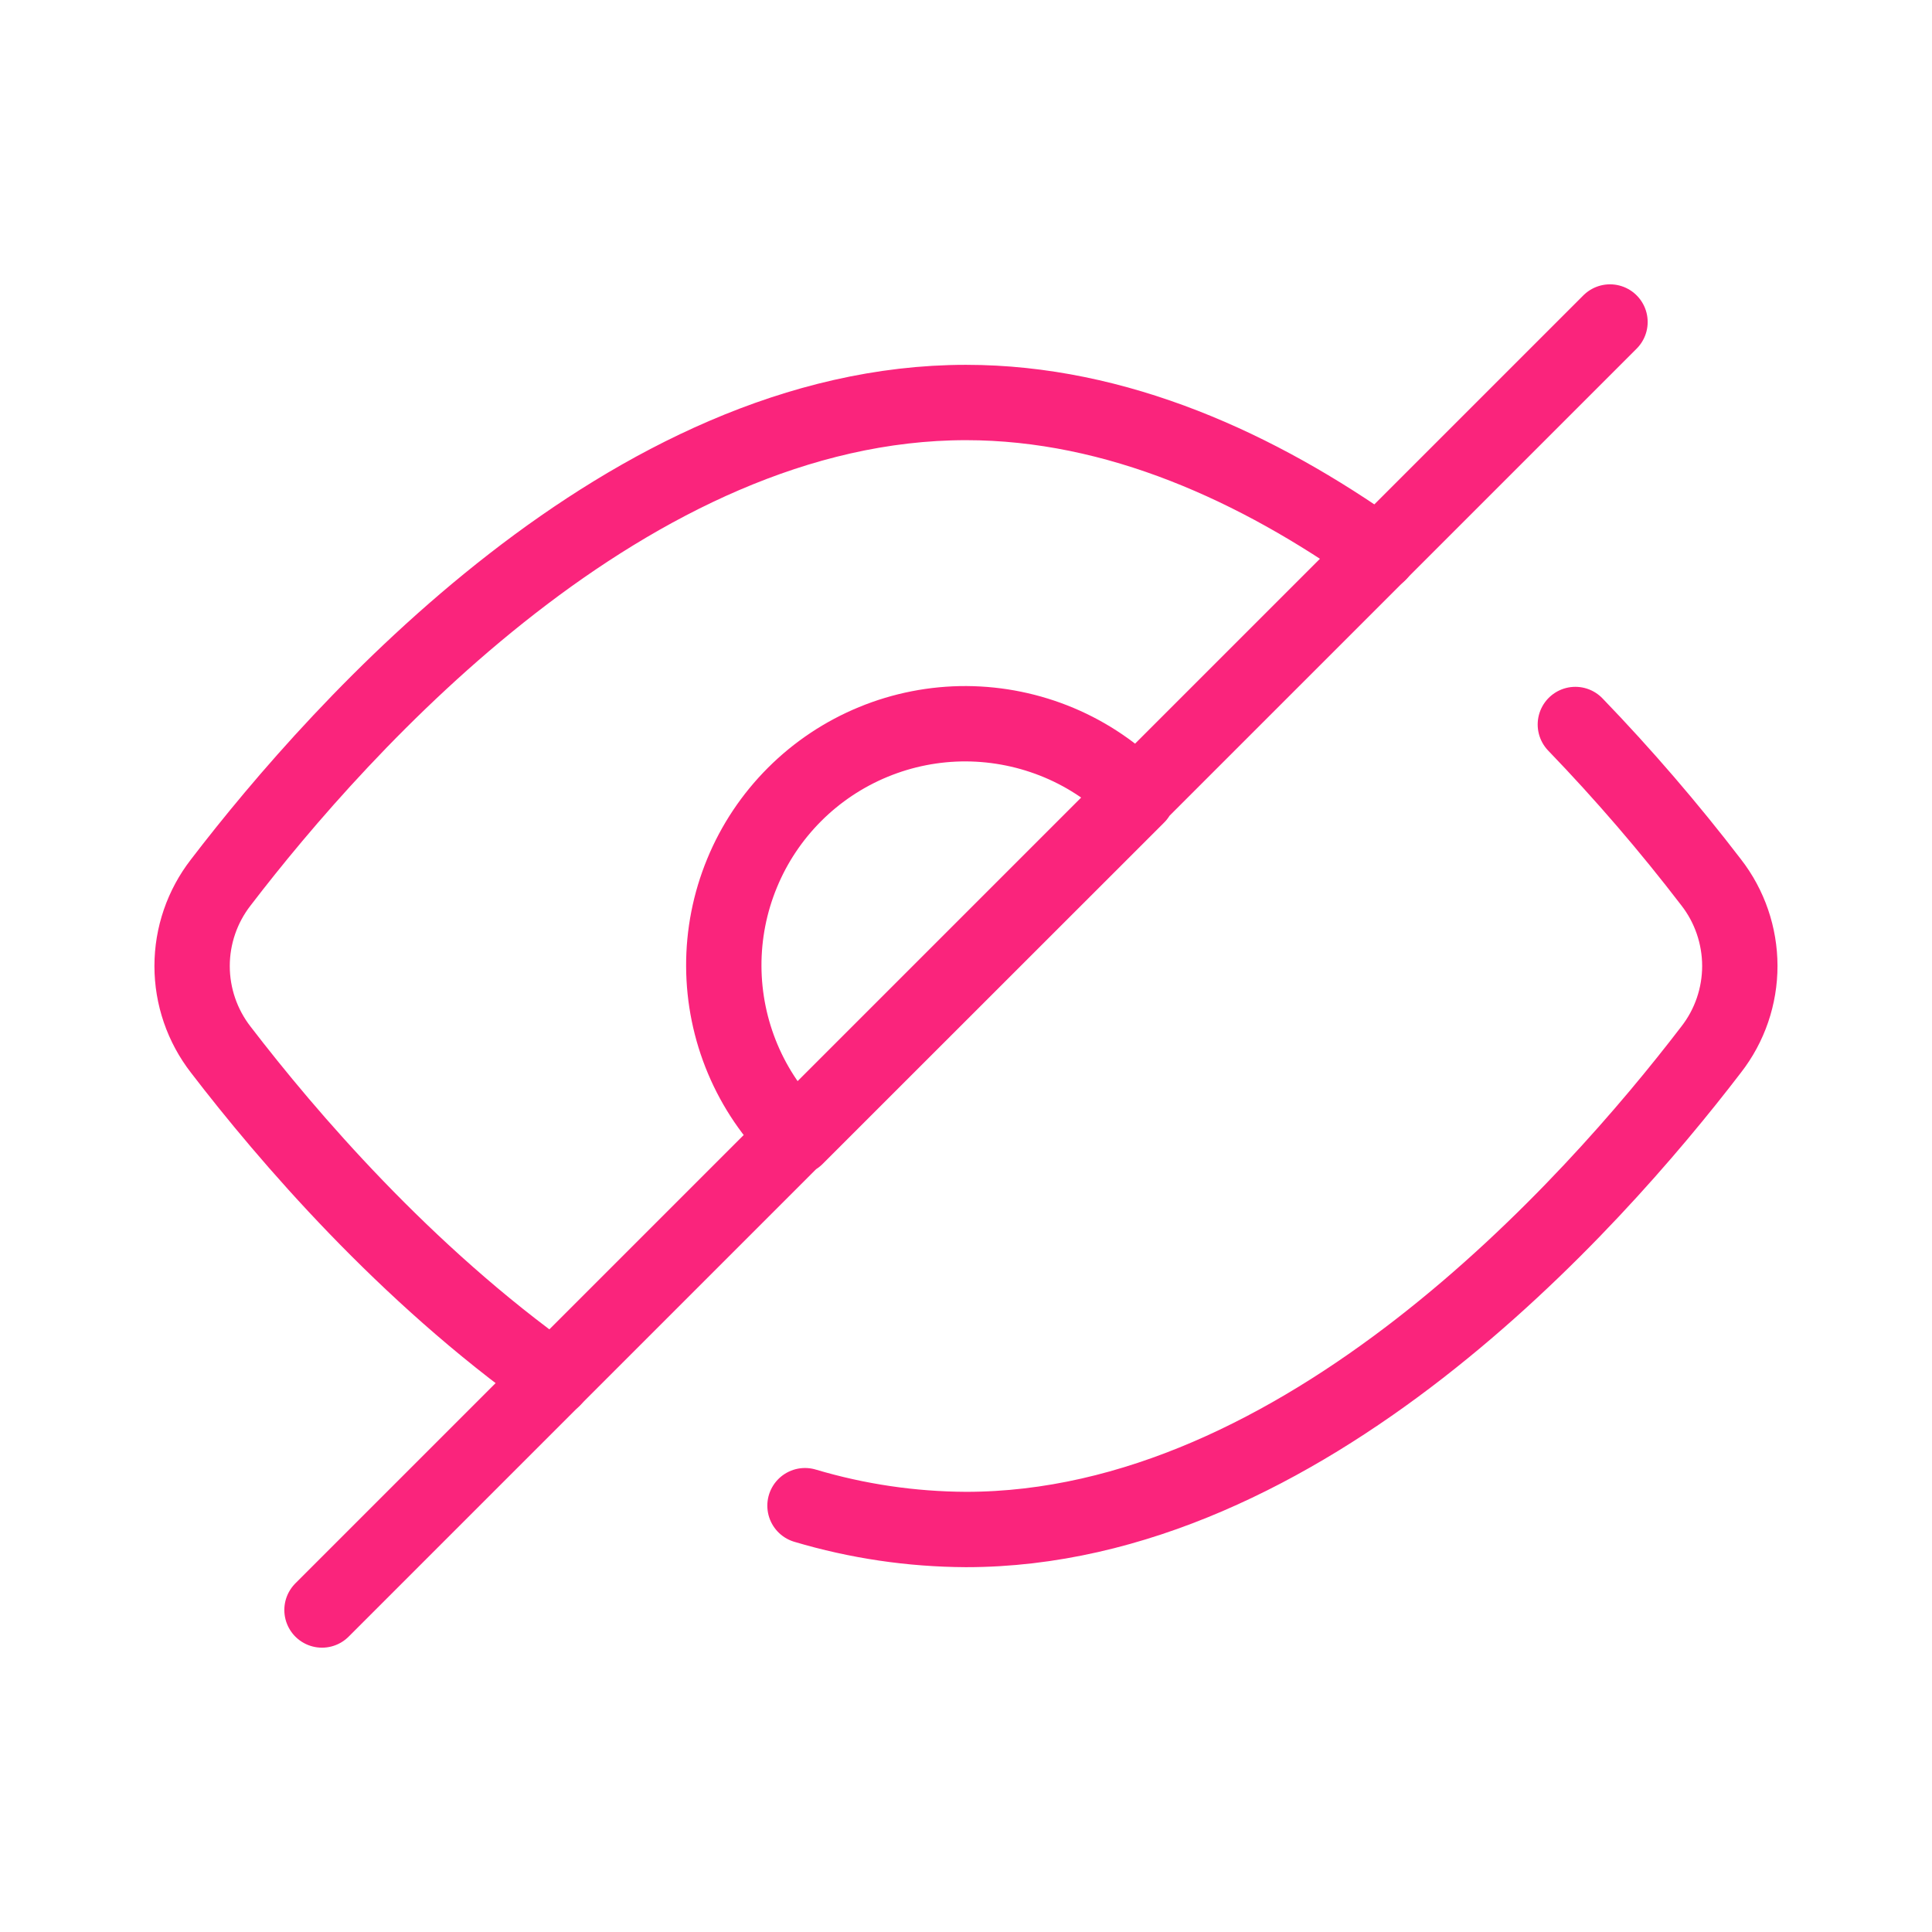
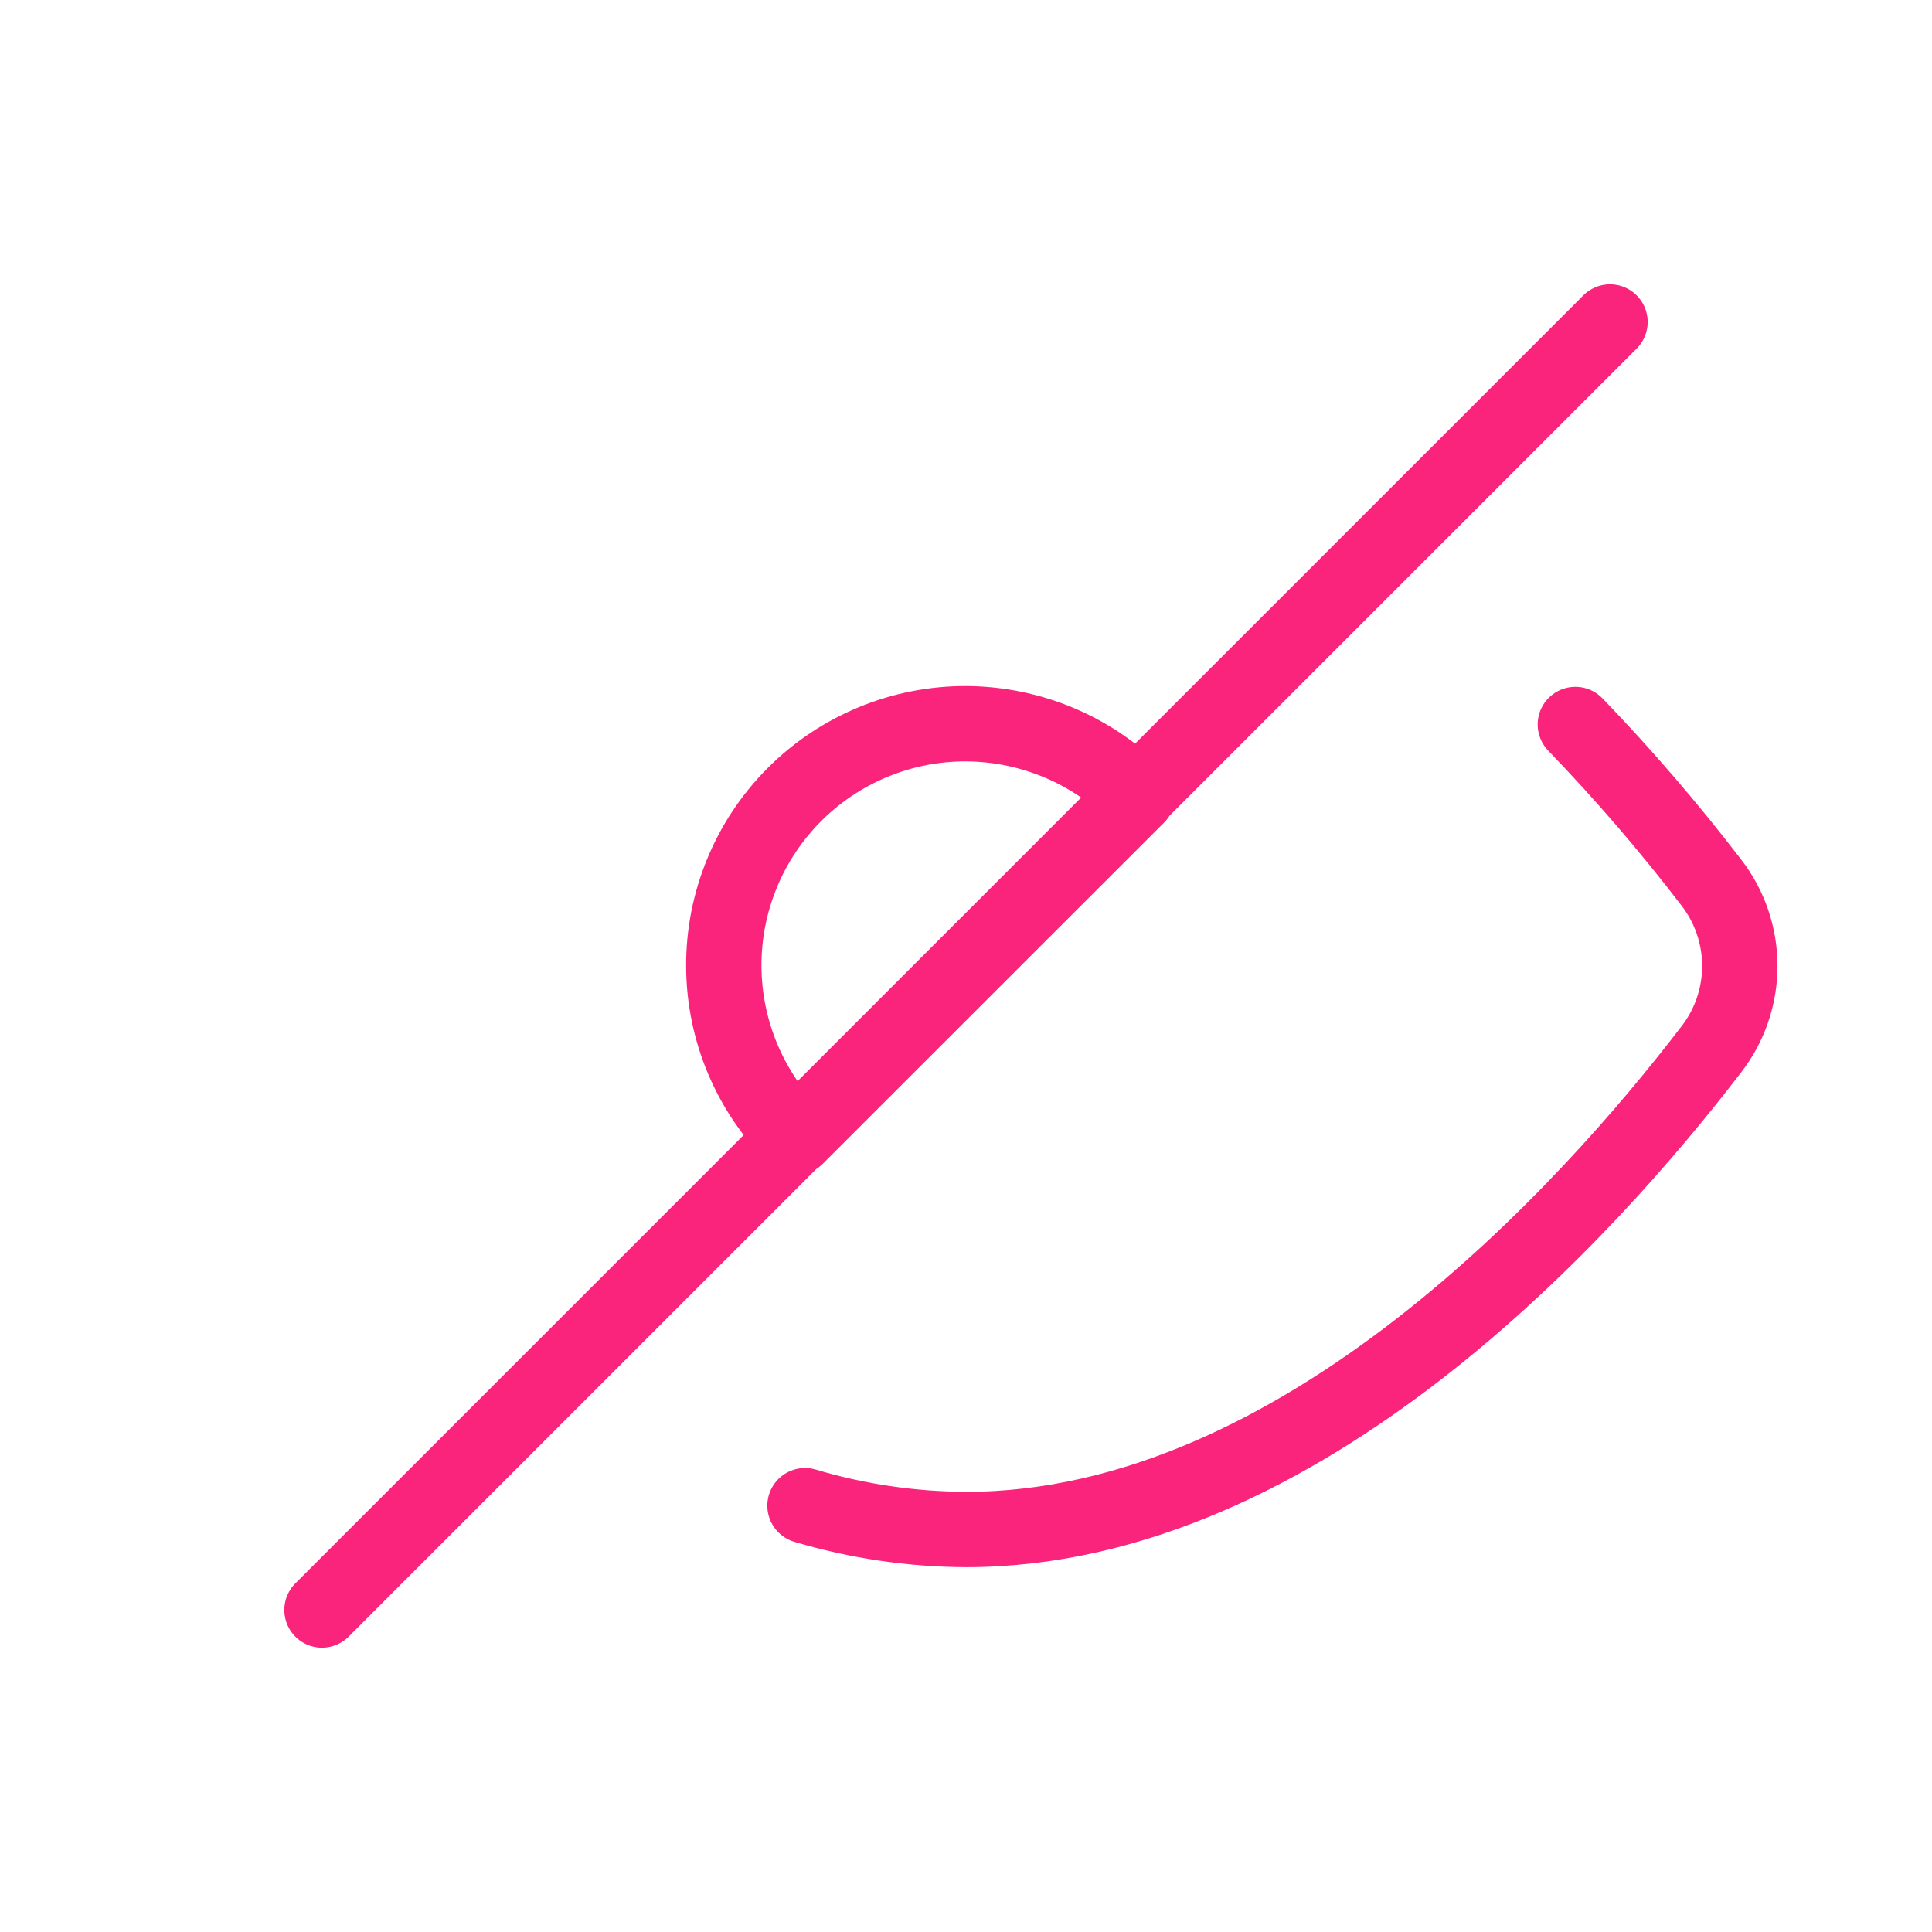
<svg xmlns="http://www.w3.org/2000/svg" width="30" height="30" viewBox="0 0 30 30" fill="none">
-   <path d="M8.591 21.411C6.285 19.774 4.46 17.644 3.428 16.299C3.14 15.928 2.983 15.471 2.983 15.001C2.983 14.53 3.14 14.074 3.428 13.703C5.295 11.266 9.772 6.25 15 6.25C17.345 6.25 19.537 7.259 21.412 8.592" stroke="#FA247C" stroke-width="1.17" stroke-linecap="round" stroke-linejoin="round" />
-   <path d="M12.5 23.38C13.312 23.622 14.153 23.746 15 23.75C20.227 23.75 24.705 18.734 26.571 16.297C26.86 15.926 27.016 15.469 27.016 14.998C27.015 14.528 26.859 14.071 26.57 13.7C25.914 12.844 25.21 12.026 24.462 11.25M17.663 12.359C17.315 12.006 16.902 11.725 16.446 11.533C15.989 11.341 15.5 11.241 15.005 11.238C14.51 11.236 14.019 11.332 13.561 11.521C13.104 11.709 12.688 11.986 12.338 12.336C11.988 12.686 11.71 13.102 11.522 13.56C11.333 14.018 11.237 14.508 11.239 15.003C11.241 15.498 11.341 15.988 11.533 16.444C11.725 16.9 12.006 17.314 12.359 17.661L17.663 12.359ZM5 25L25 5L5 25Z" stroke="#FA247C" stroke-width="1.17" stroke-linecap="round" stroke-linejoin="round" />
+   <path d="M12.5 23.38C13.312 23.622 14.153 23.746 15 23.75C20.227 23.75 24.705 18.734 26.571 16.297C26.86 15.926 27.016 15.469 27.016 14.998C27.015 14.528 26.859 14.071 26.57 13.7C25.914 12.844 25.21 12.026 24.462 11.25M17.663 12.359C17.315 12.006 16.902 11.725 16.446 11.533C15.989 11.341 15.5 11.241 15.005 11.238C14.51 11.236 14.019 11.332 13.561 11.521C13.104 11.709 12.688 11.986 12.338 12.336C11.988 12.686 11.71 13.102 11.522 13.56C11.333 14.018 11.237 14.508 11.239 15.003C11.241 15.498 11.341 15.988 11.533 16.444C11.725 16.9 12.006 17.314 12.359 17.661ZM5 25L25 5L5 25Z" stroke="#FA247C" stroke-width="1.17" stroke-linecap="round" stroke-linejoin="round" />
</svg>